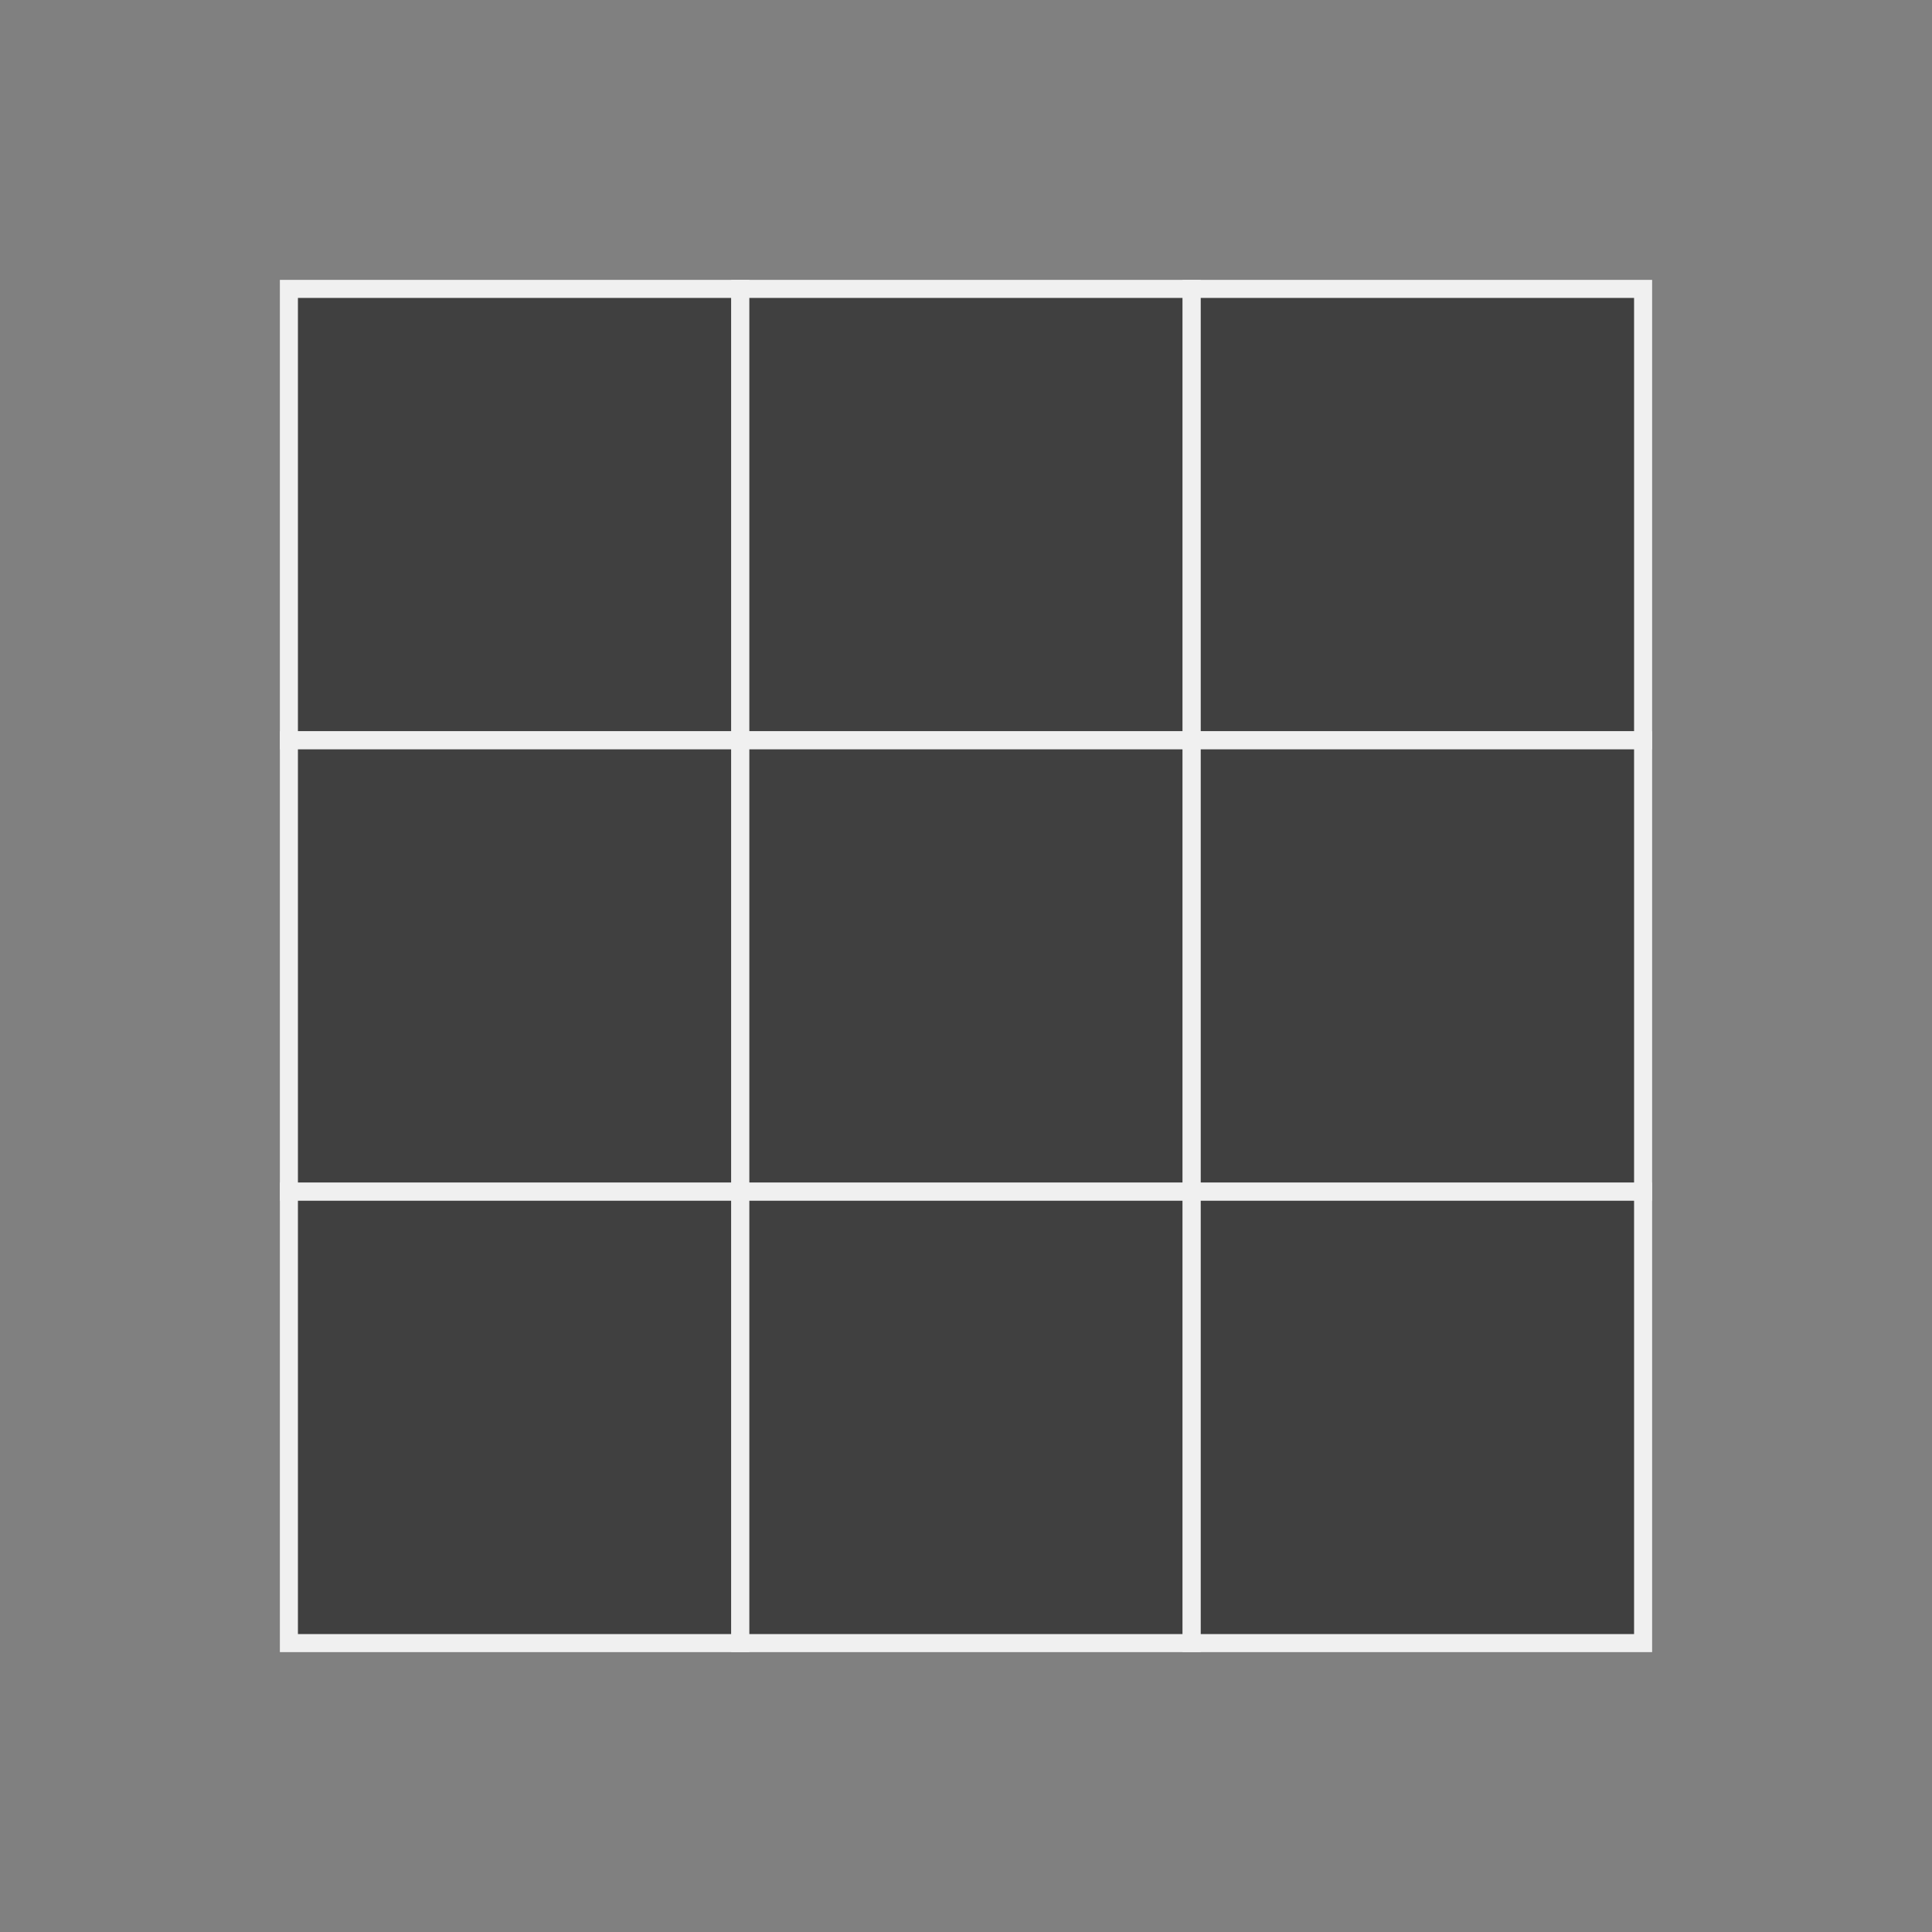
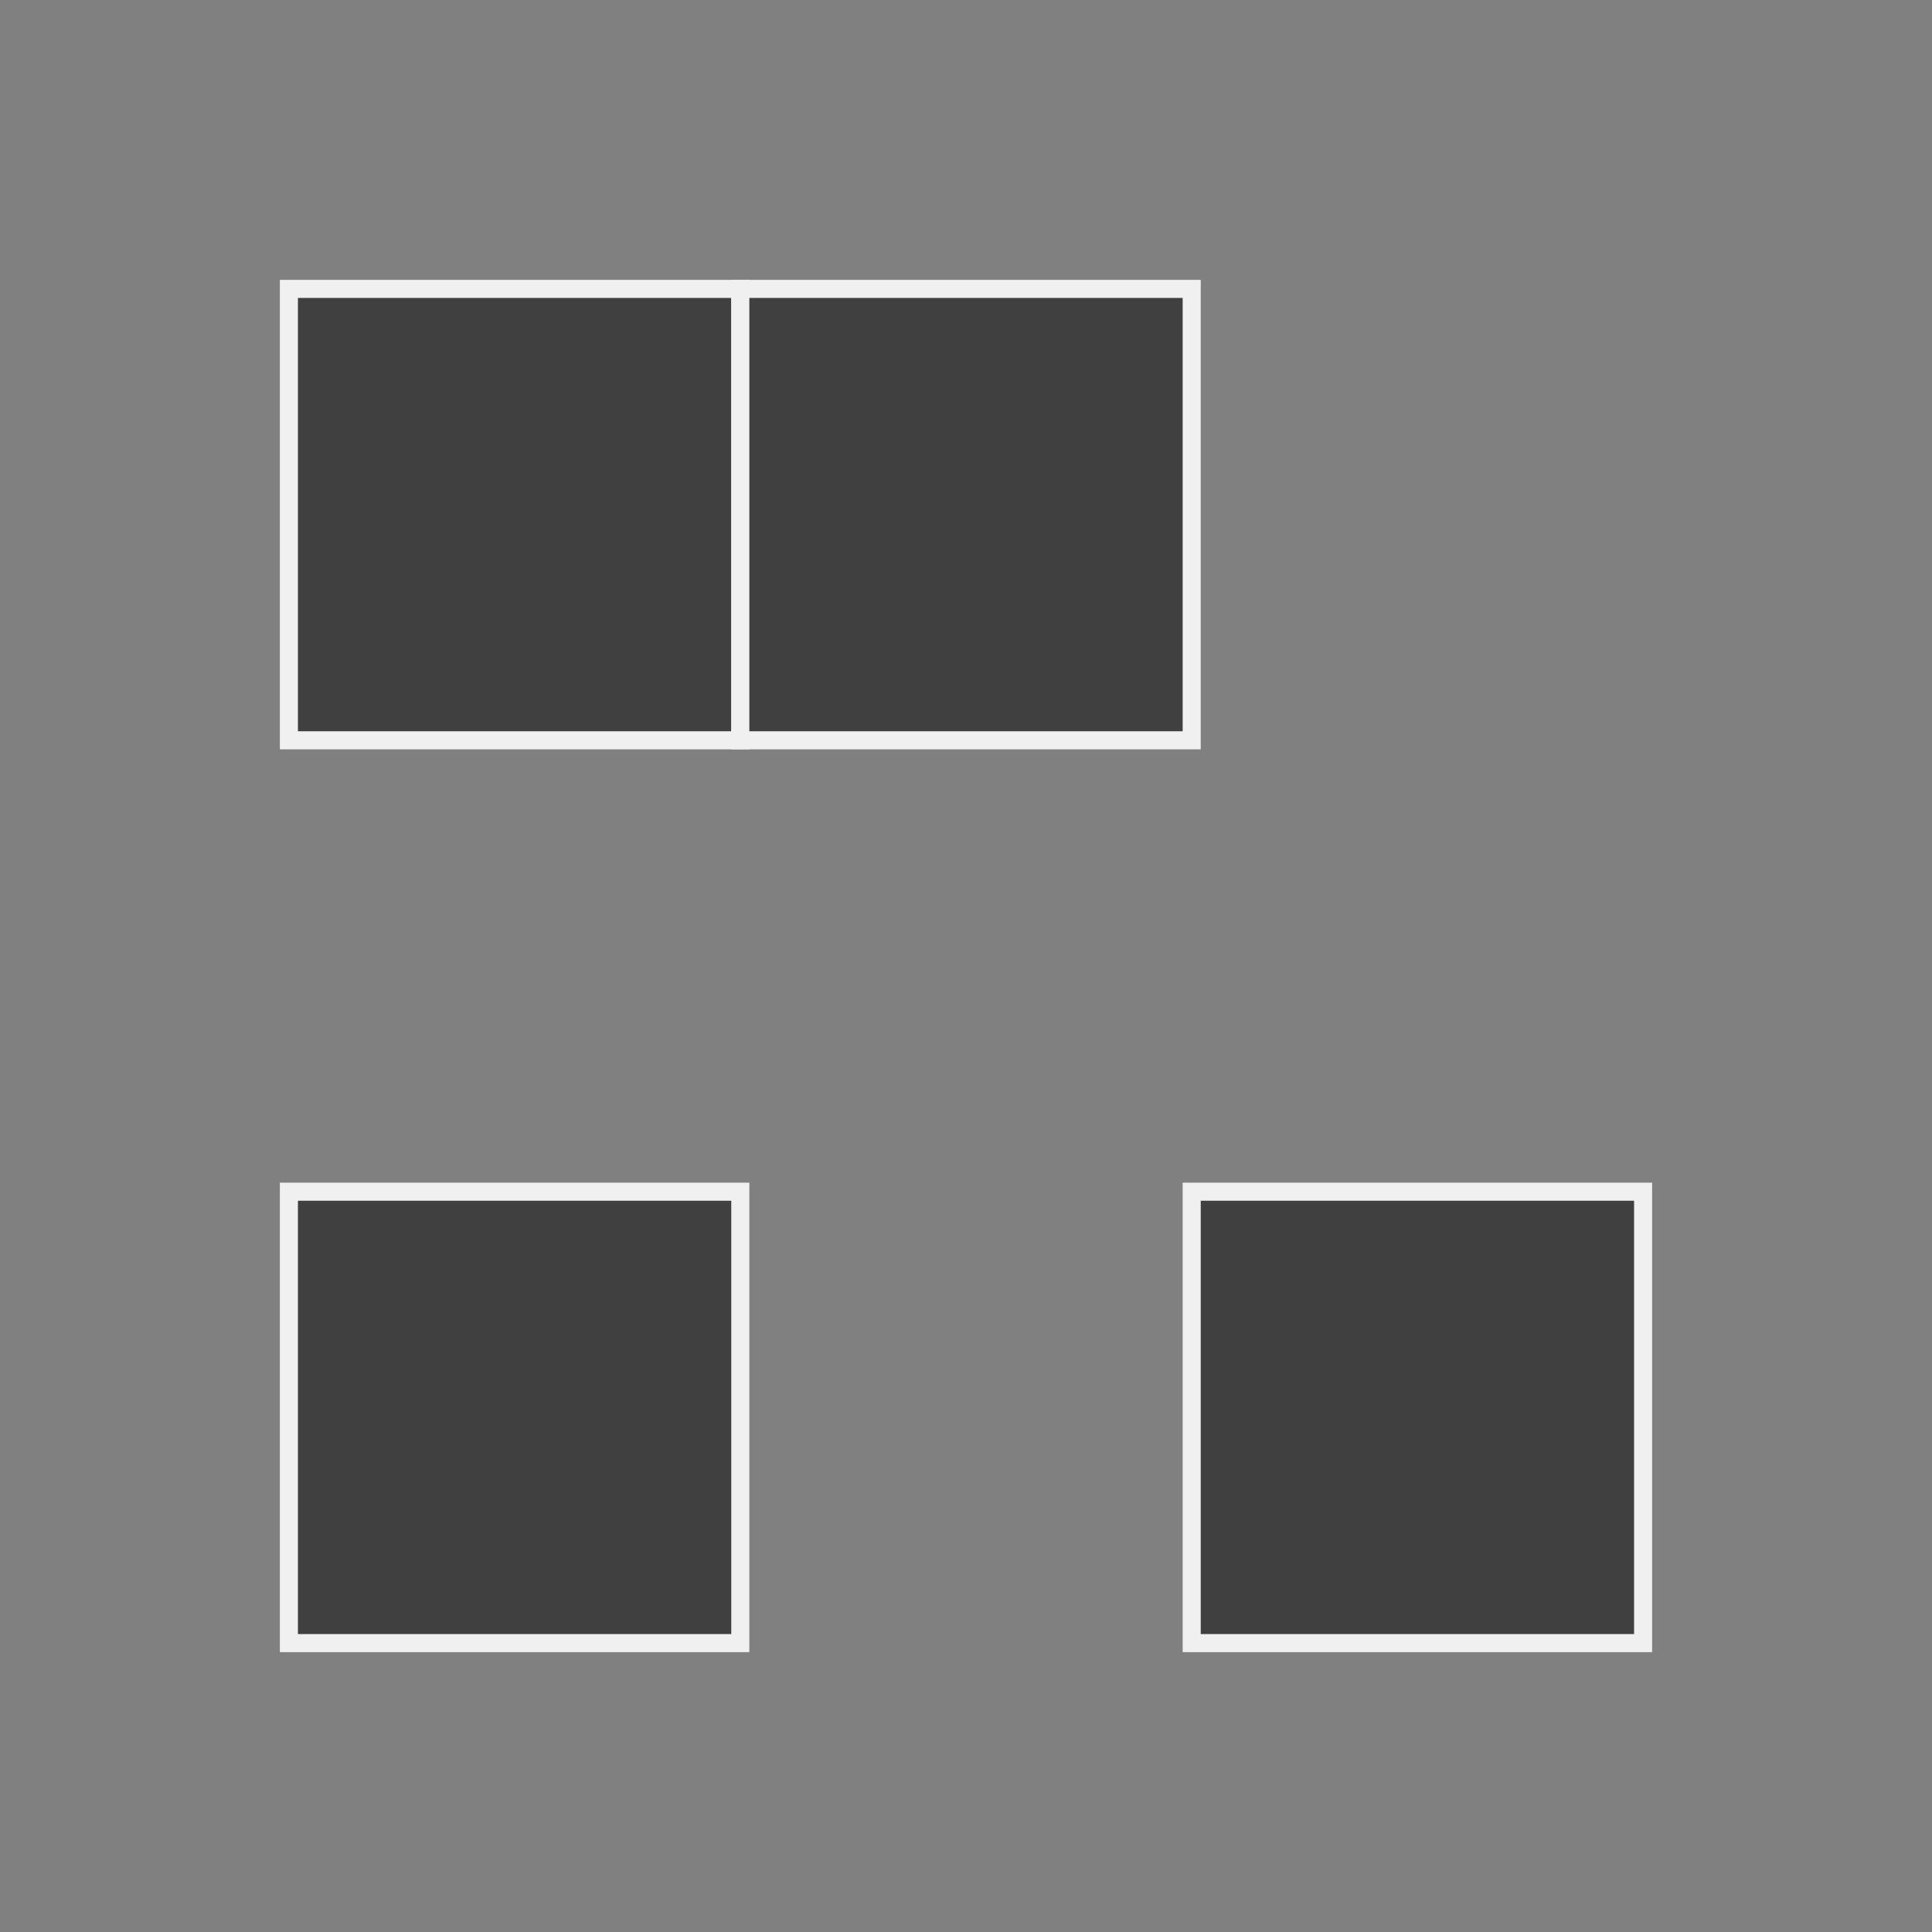
<svg xmlns="http://www.w3.org/2000/svg" id="uuid-88f3b13b-5395-4a36-9cb1-4b88eaee7823" width="107" height="107" viewBox="0 0 107 107">
  <rect x="0" y="0" width="107" height="107" fill="#808080" stroke="none" />
  <defs>
    <style>.uuid-16ac880c-bc84-43d5-9dc7-ccae493df9f4{fill:#404040;stroke:#f0f0f0;stroke-miterlimit:10;}</style>
  </defs>
  <rect class="uuid-16ac880c-bc84-43d5-9dc7-ccae493df9f4" x="16" y="16" width="25" height="25" />
  <rect class="uuid-16ac880c-bc84-43d5-9dc7-ccae493df9f4" x="41" y="16" width="25" height="25" />
-   <rect class="uuid-16ac880c-bc84-43d5-9dc7-ccae493df9f4" x="16" y="41" width="25" height="25" />
-   <rect class="uuid-16ac880c-bc84-43d5-9dc7-ccae493df9f4" x="41" y="41" width="25" height="25" />
-   <rect class="uuid-16ac880c-bc84-43d5-9dc7-ccae493df9f4" x="66" y="16" width="25" height="25" />
-   <rect class="uuid-16ac880c-bc84-43d5-9dc7-ccae493df9f4" x="66" y="41" width="25" height="25" />
  <rect class="uuid-16ac880c-bc84-43d5-9dc7-ccae493df9f4" x="16" y="66" width="25" height="25" />
-   <rect class="uuid-16ac880c-bc84-43d5-9dc7-ccae493df9f4" x="41" y="66" width="25" height="25" />
  <rect class="uuid-16ac880c-bc84-43d5-9dc7-ccae493df9f4" x="66" y="66" width="25" height="25" />
</svg>